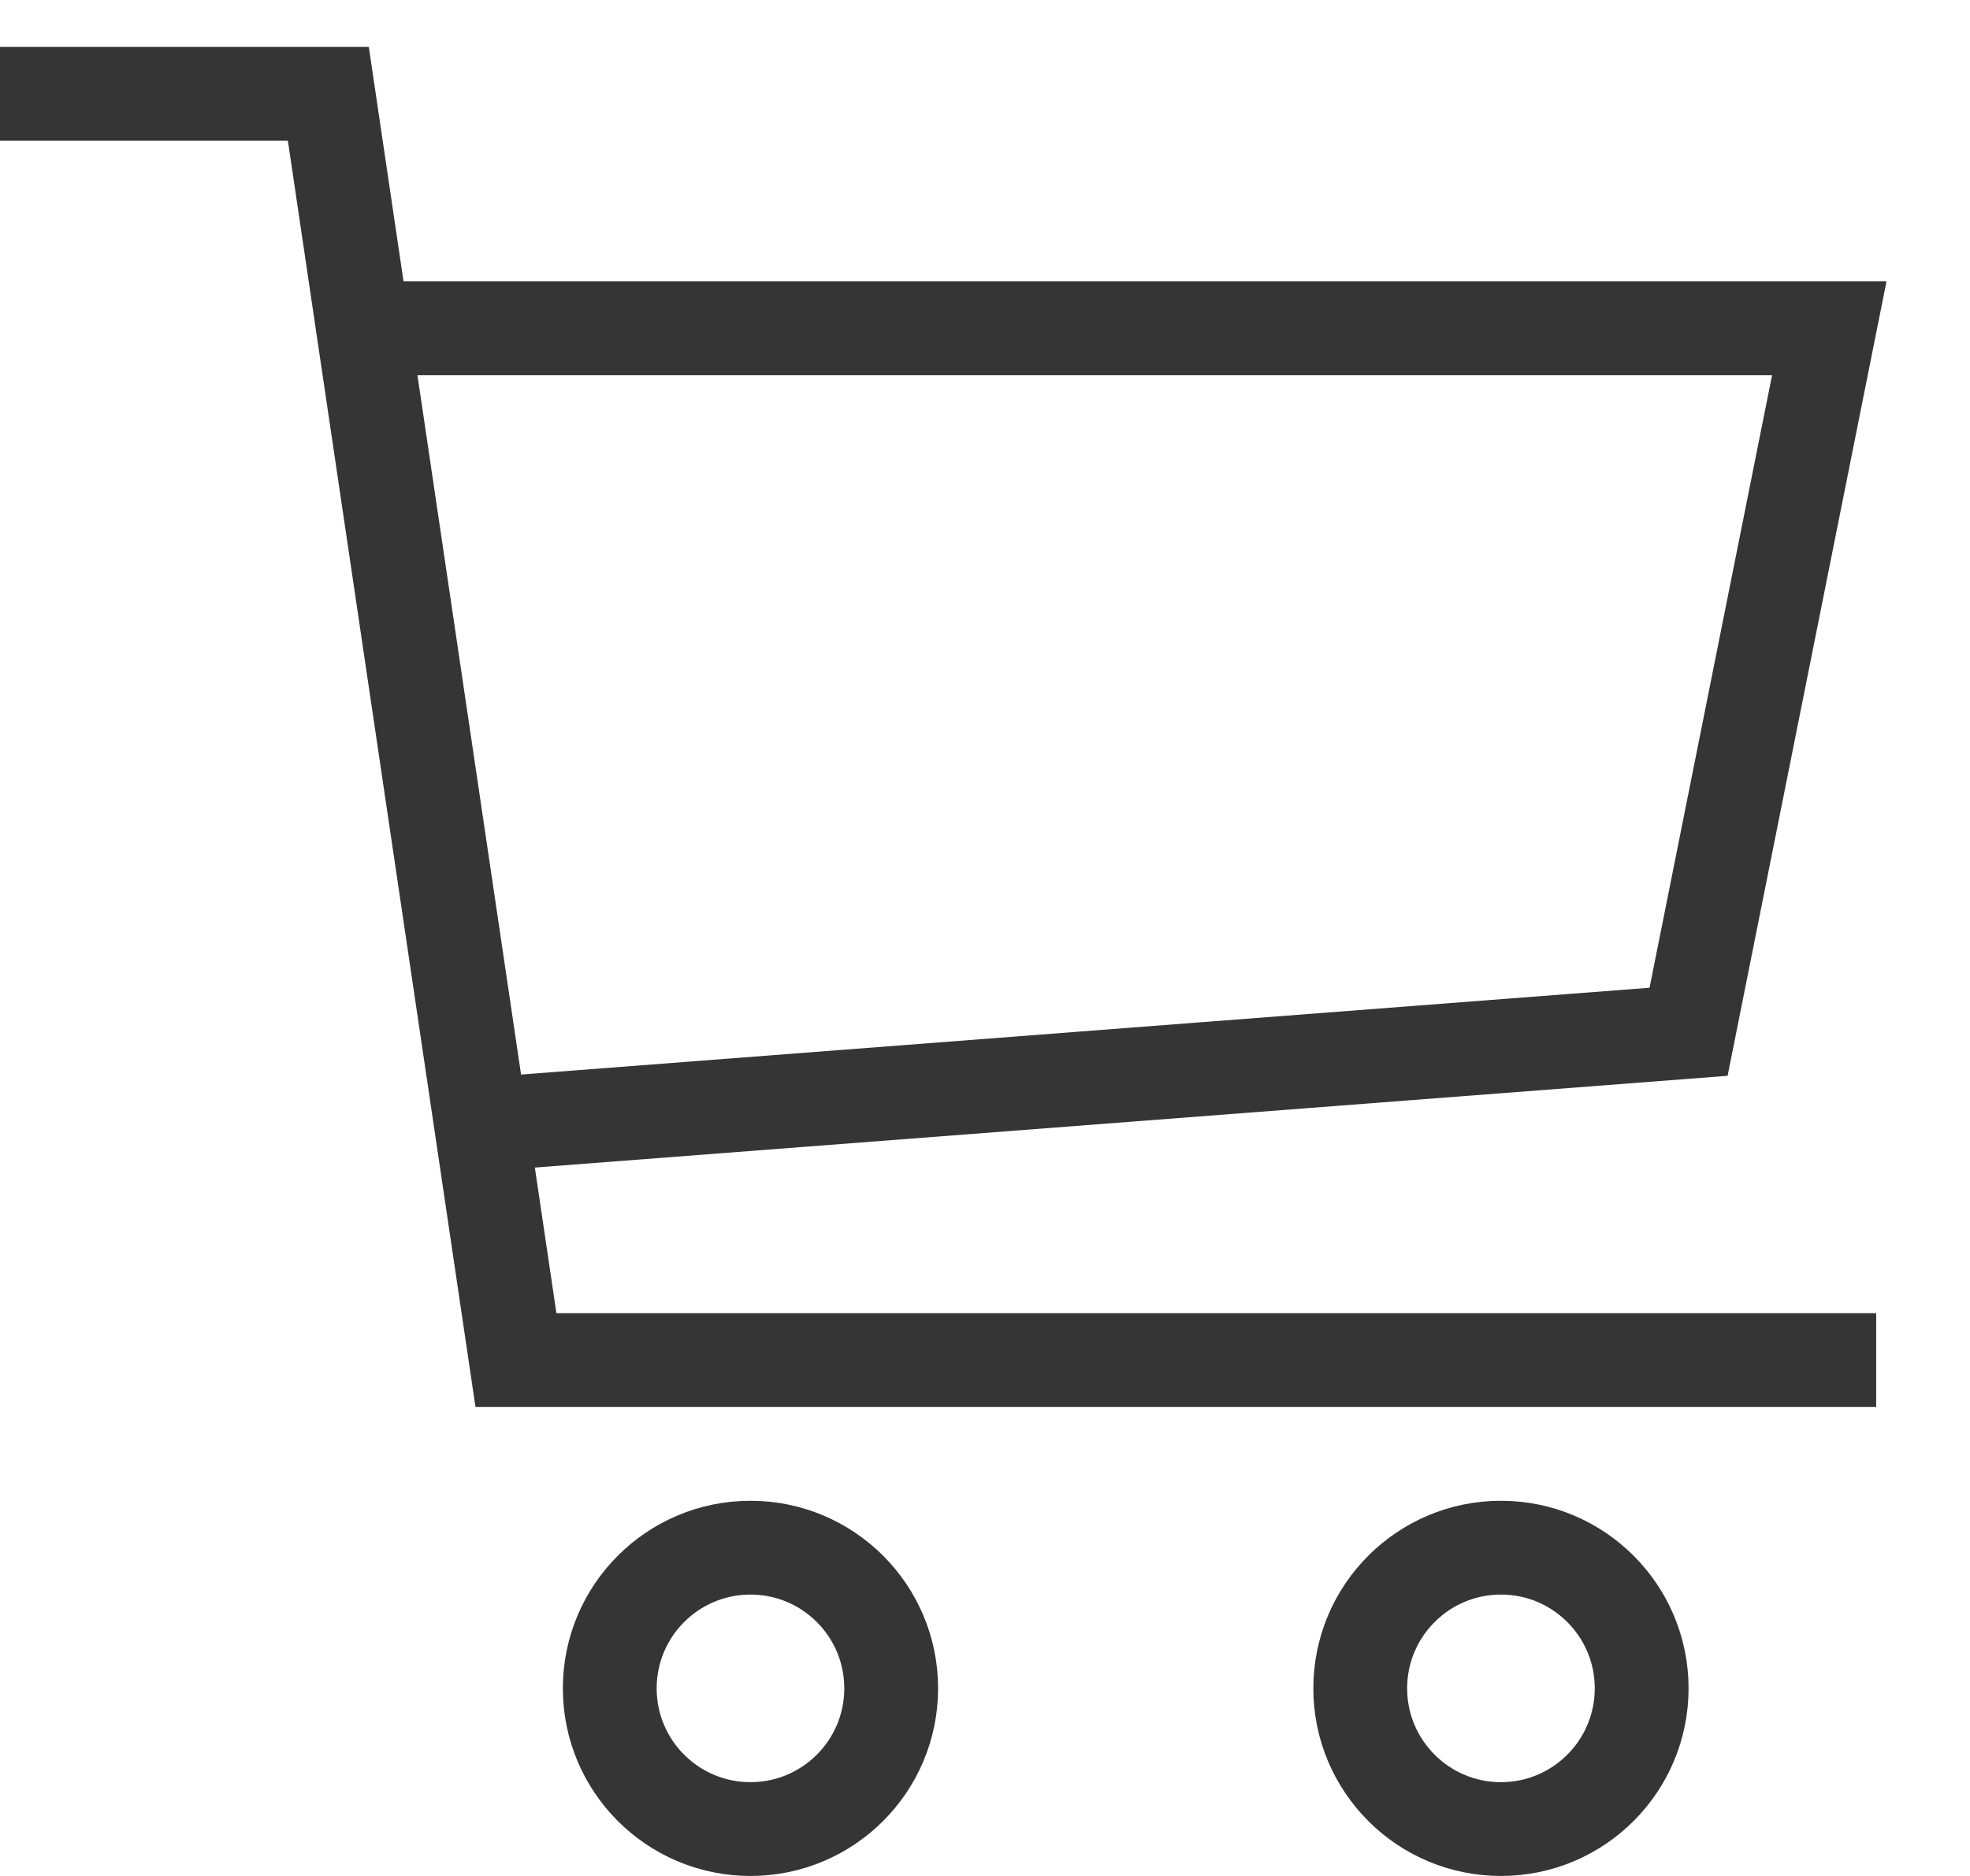
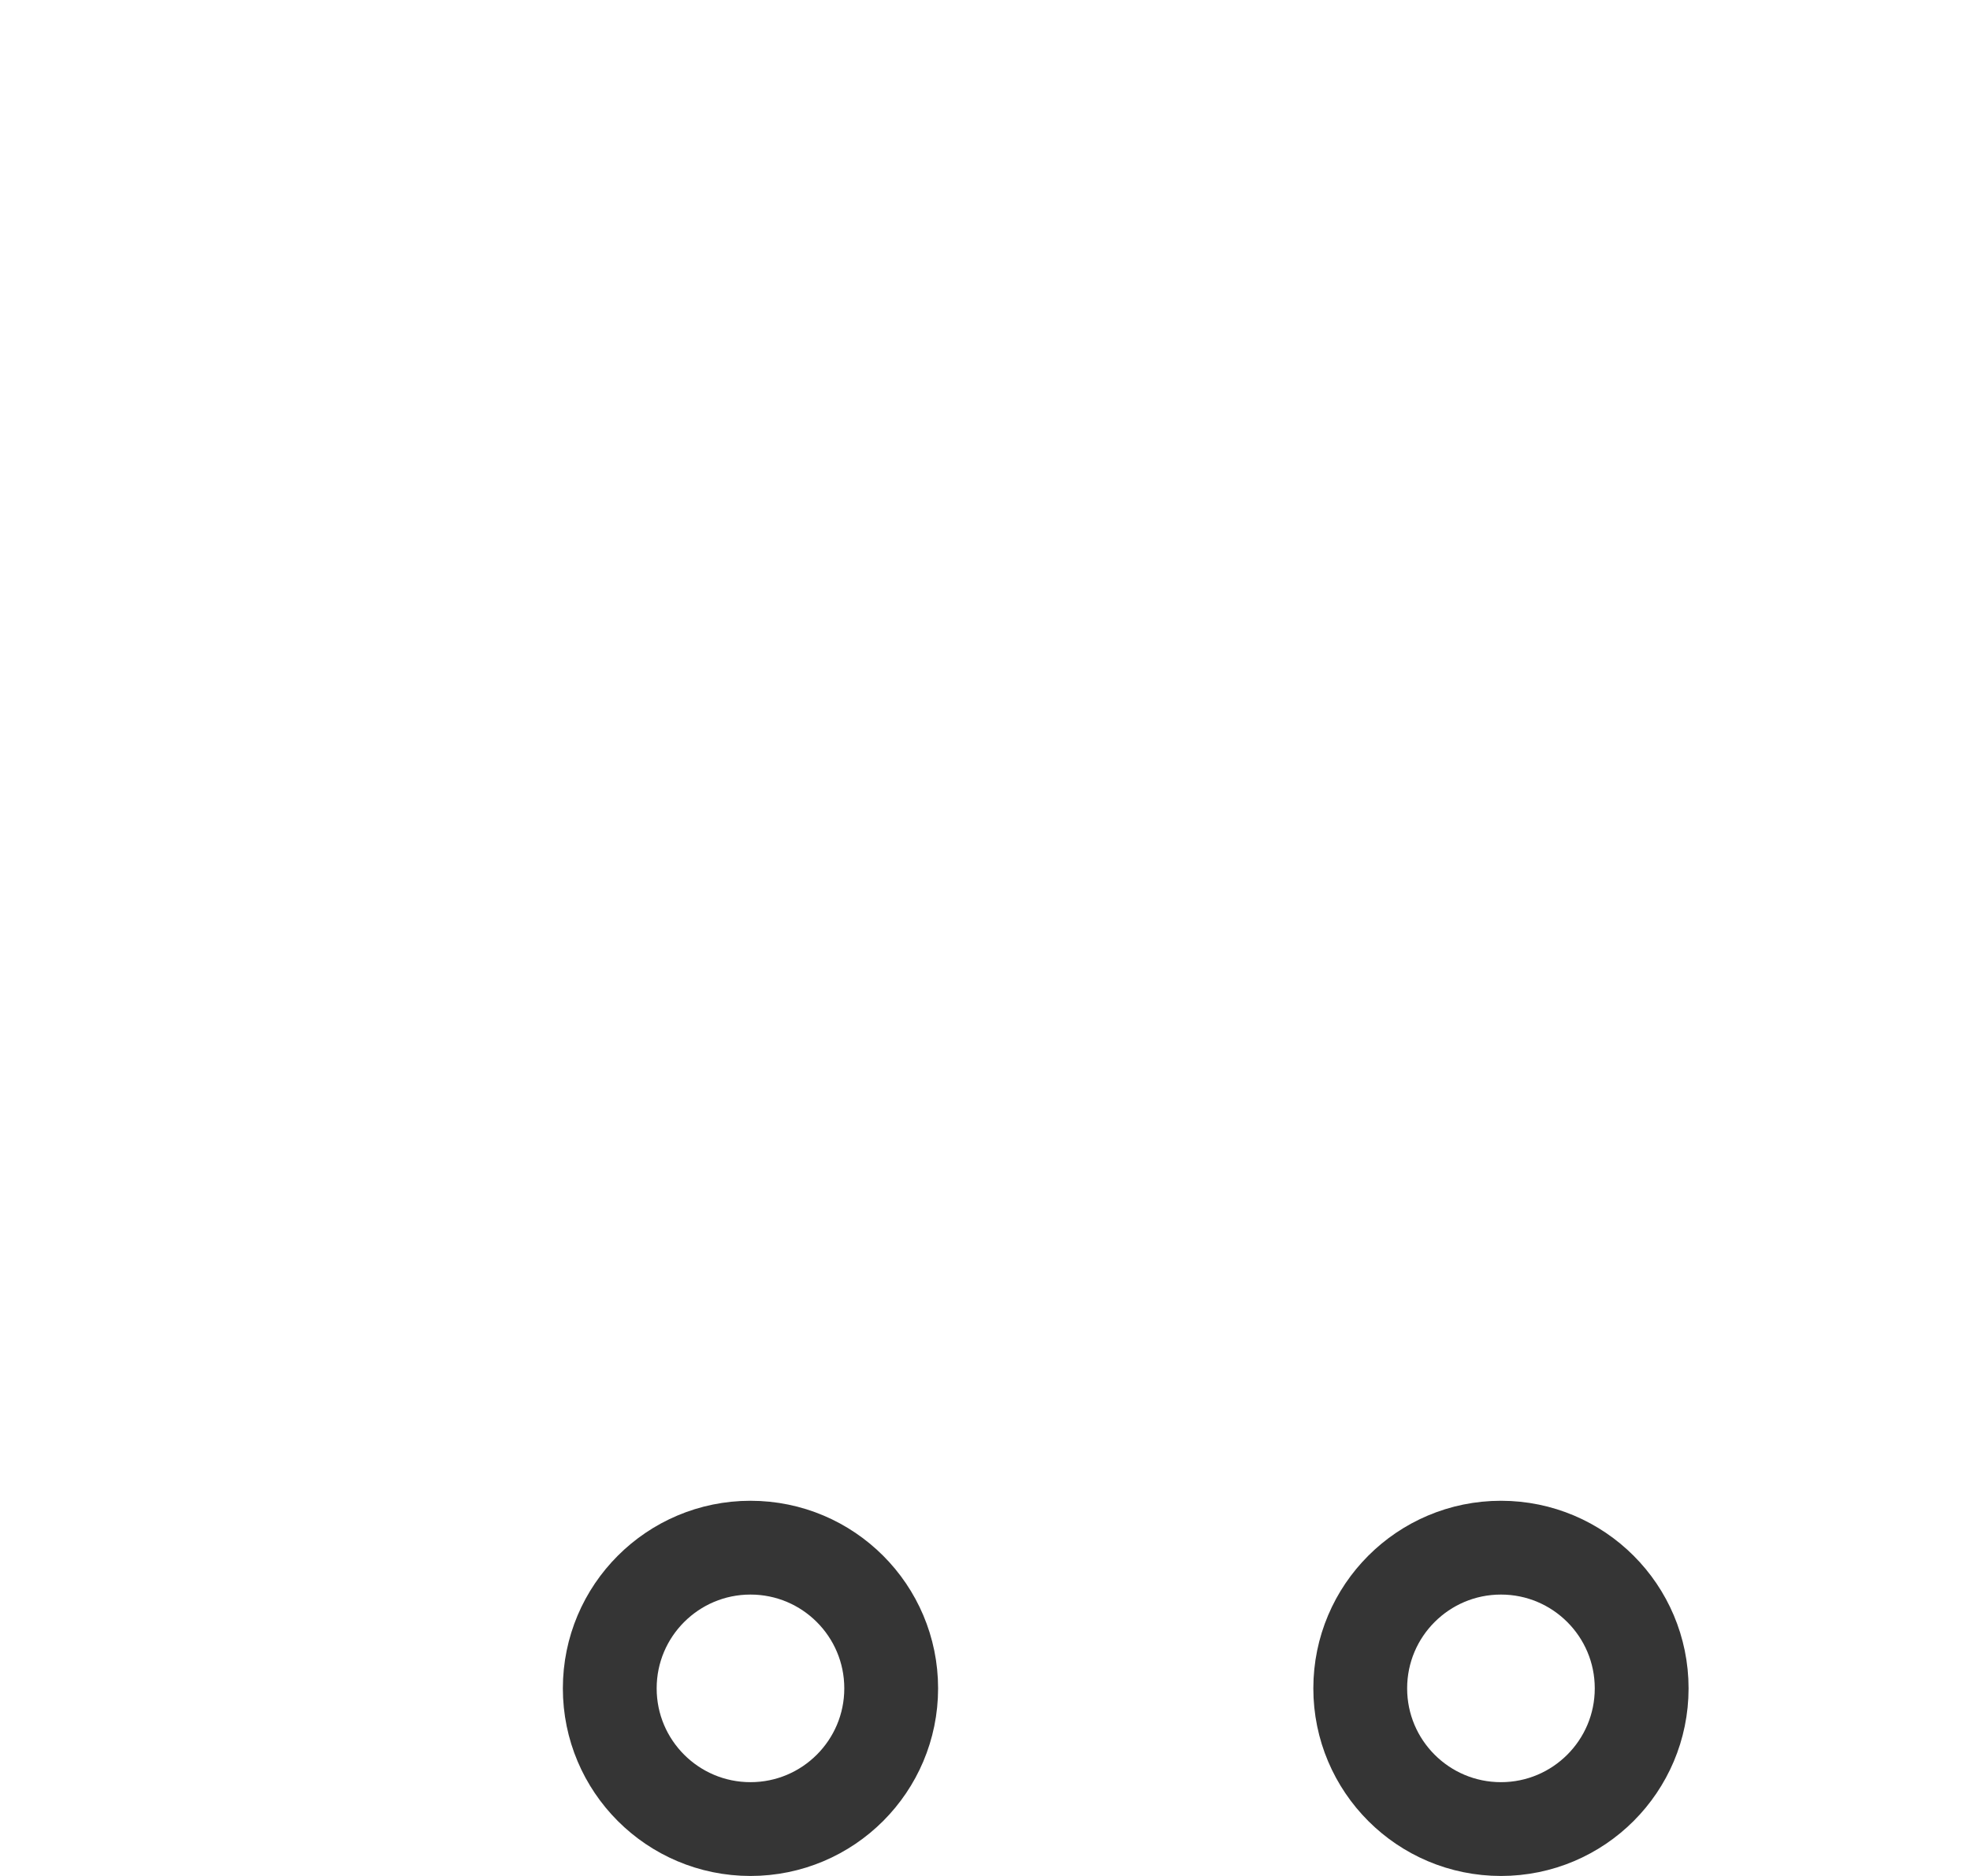
<svg xmlns="http://www.w3.org/2000/svg" width="21" height="20" viewBox="0 0 21 20" fill="none">
-   <path d="M0 1H3.5L5.5 14.5H20" stroke="#353535" />
-   <path d="M4 3.5H19.5L18 11L5 12" stroke="#353535" />
  <circle cx="8" cy="18" r="1.5" stroke="#353535" />
  <circle cx="16" cy="18" r="1.5" stroke="#353535" />
</svg>